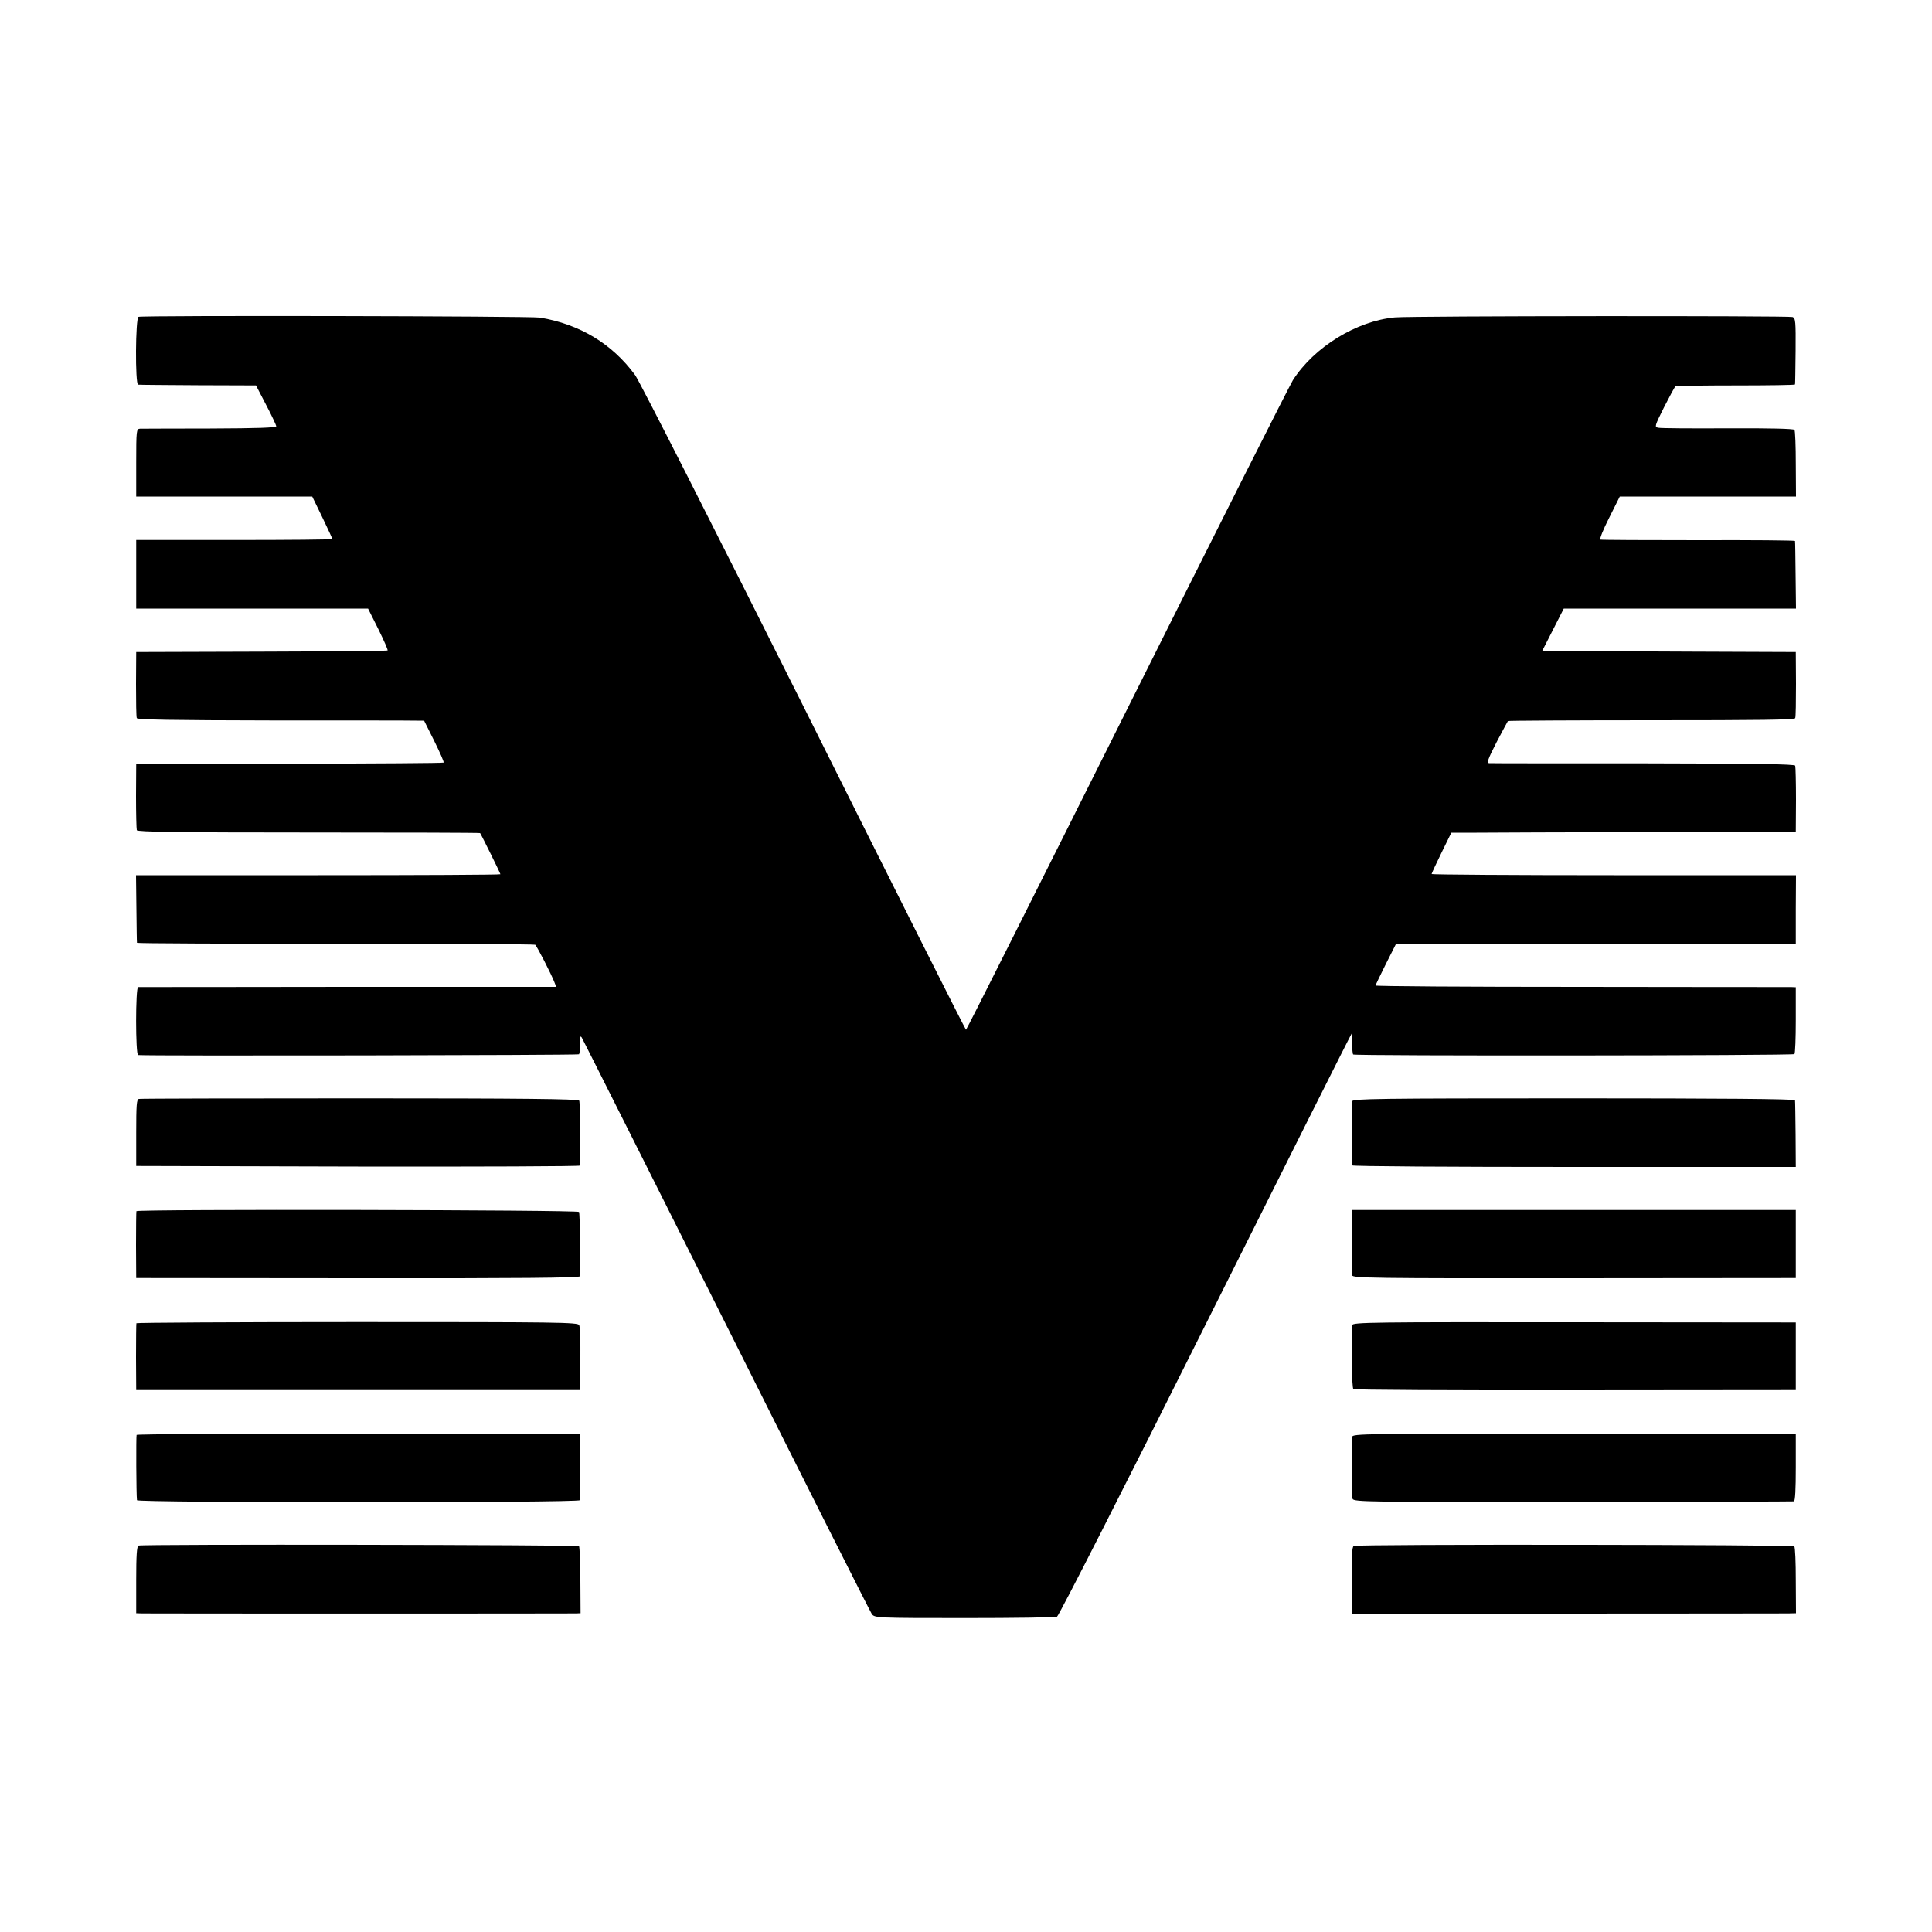
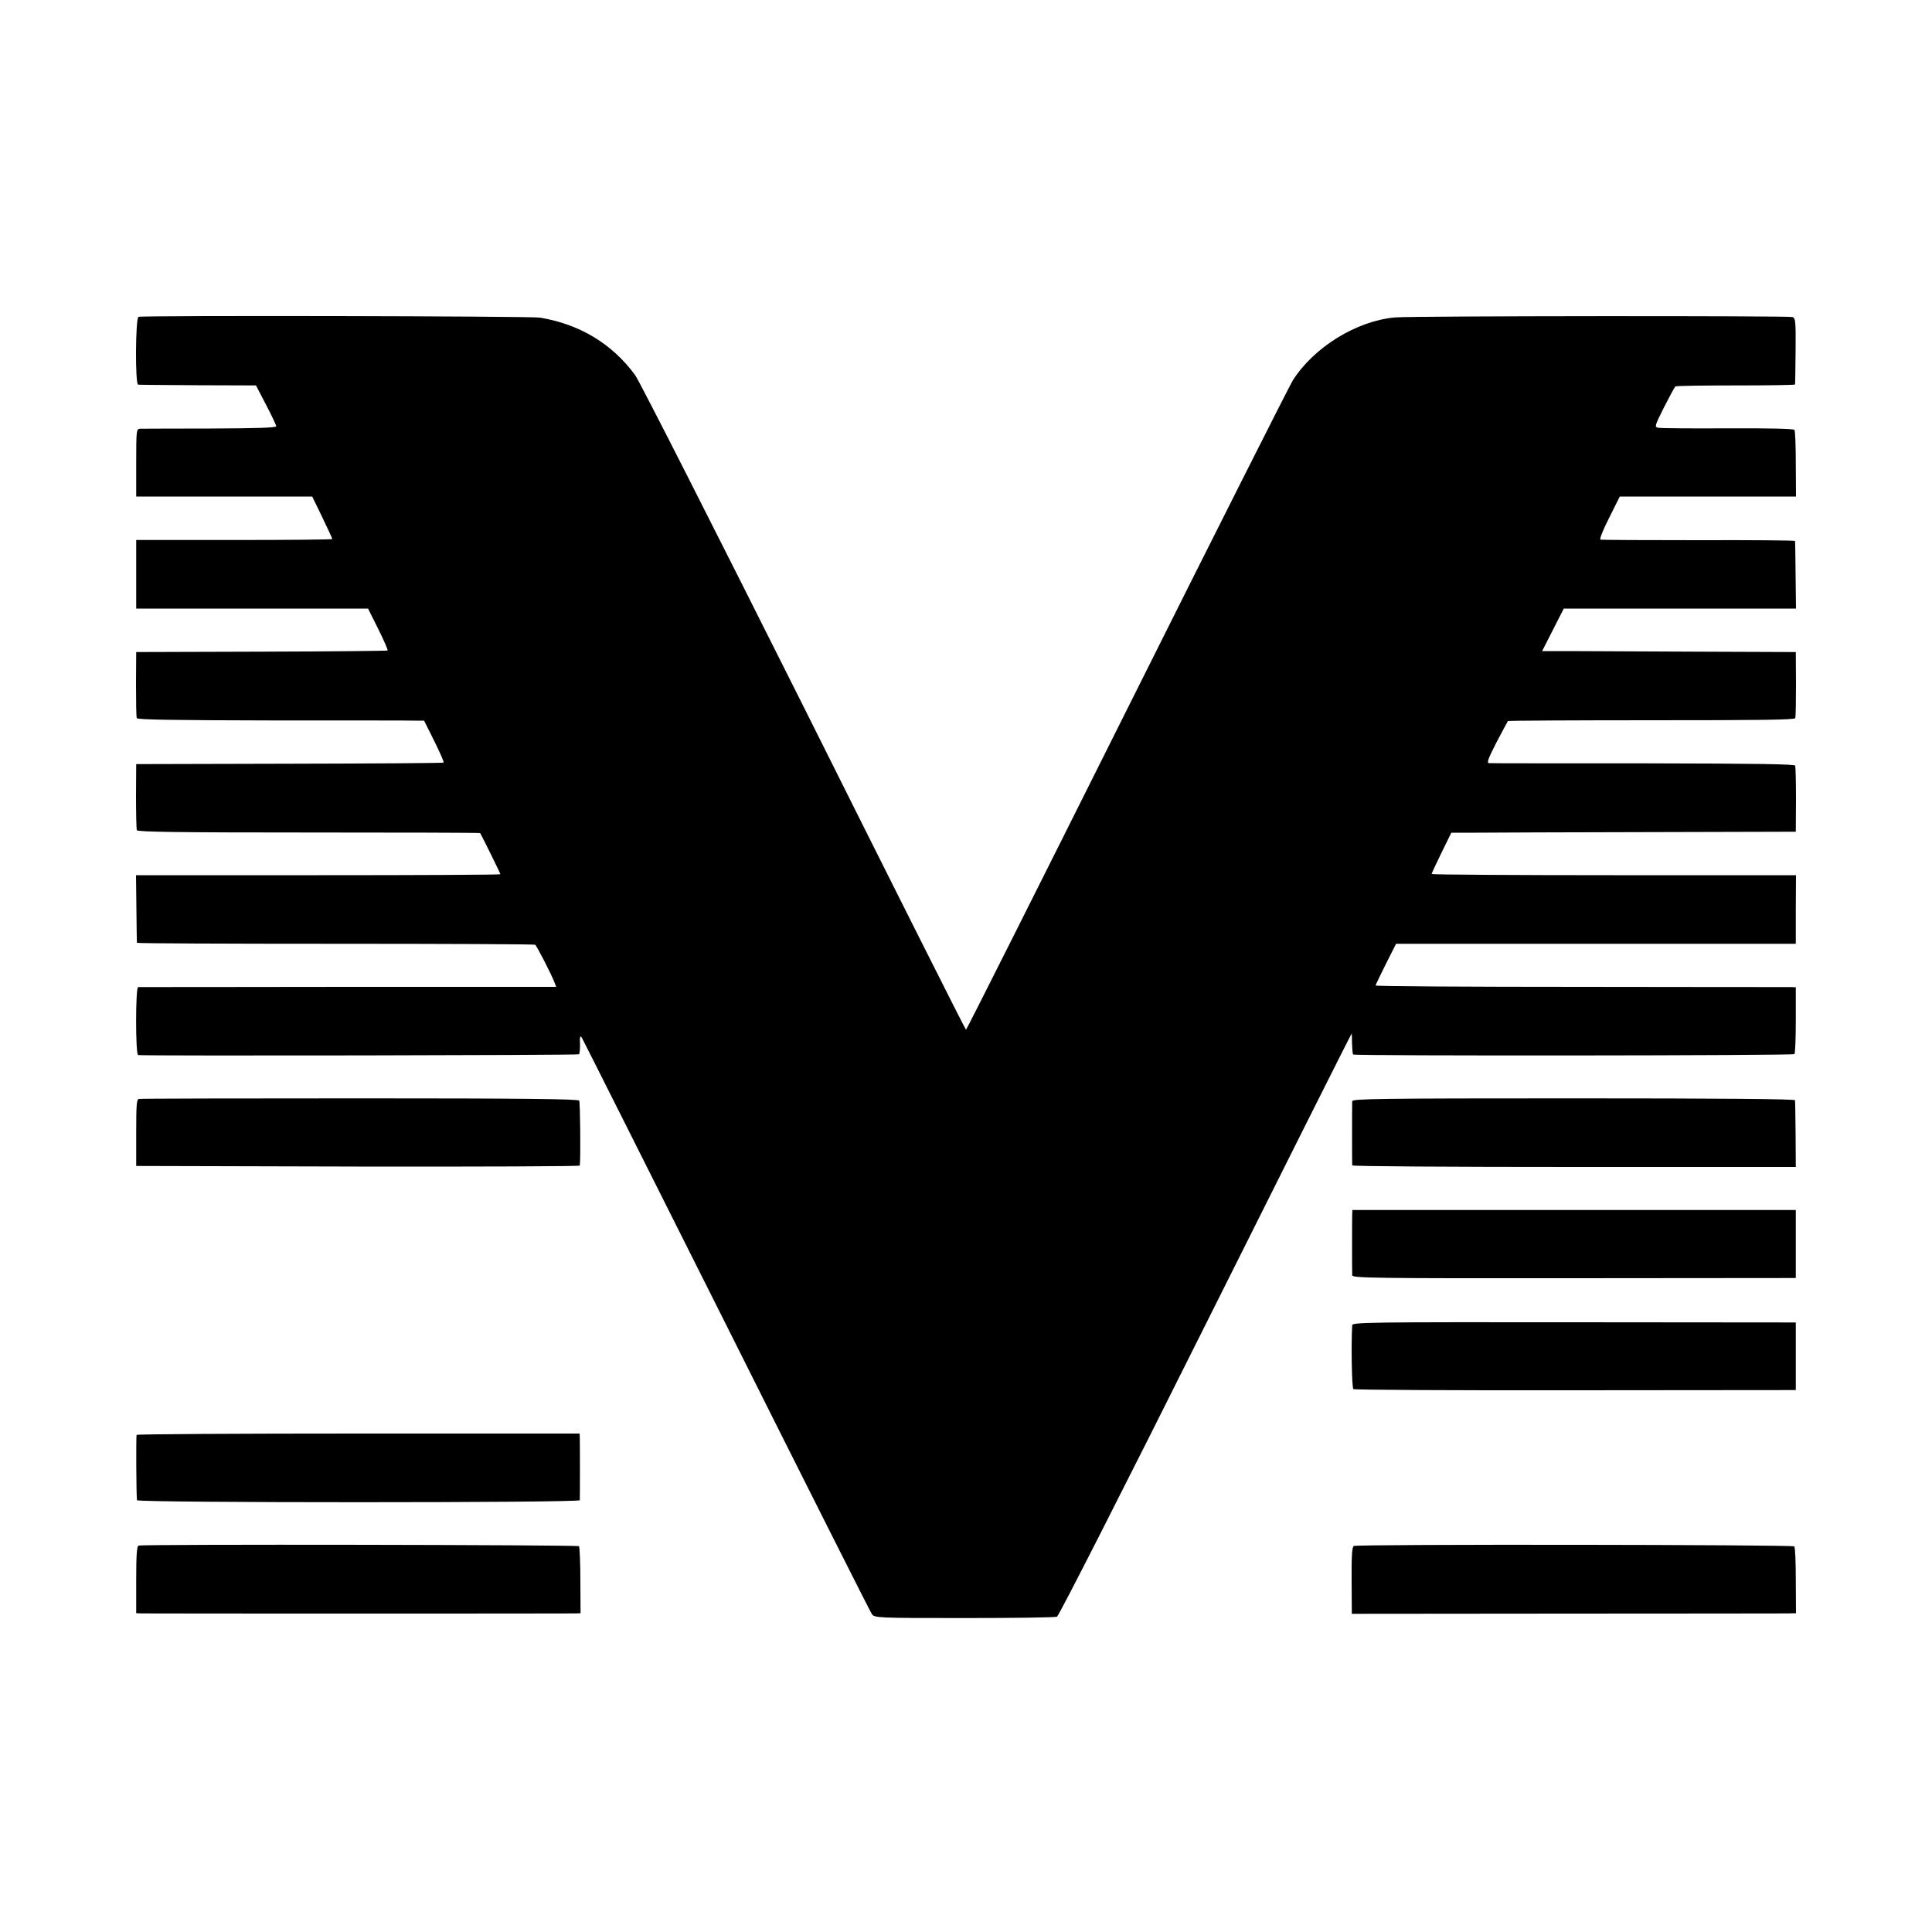
<svg xmlns="http://www.w3.org/2000/svg" version="1.0" width="1000pt" height="1000pt" viewBox="0 0 1000 1000" preserveAspectRatio="xMidYMid meet">
  <g transform="translate(0,1000) scale(0.1,-0.1)" fill="#000000" stroke="none">
    <path d="M717 8360 c-16 -6 -18 -349 -2 -351 5 -1 145 -2 310 -3 l300 -1 52 -100 c29 -55 52 -105 53 -111 0 -8 -99 -11 -342 -12 -189 0 -352 -1 -363 -1 -19 -1 -20 -8 -20 -176 l0 -175 456 0 455 0 52 -107 c29 -60 52 -110 52 -113 0 -3 -228 -5 -507 -5 l-508 0 0 -177 0 -178 600 0 600 0 53 -106 c29 -59 51 -108 48 -111 -2 -2 -296 -5 -652 -6 l-649 -2 -1 -165 c0 -91 1 -170 4 -177 3 -8 179 -11 705 -12 386 0 720 0 742 -1 l40 0 53 -106 c29 -59 51 -108 48 -111 -2 -3 -361 -5 -798 -6 l-793 -2 -1 -165 c0 -91 2 -170 4 -177 3 -9 213 -12 889 -12 487 0 886 -1 888 -3 5 -6 105 -208 105 -213 0 -3 -424 -5 -943 -5 l-943 0 2 -172 c1 -95 2 -175 3 -178 0 -3 463 -5 1027 -5 564 0 1029 -2 1034 -5 8 -5 85 -155 100 -195 l9 -23 -1077 0 c-592 -1 -1082 -1 -1087 -1 -14 -1 -14 -351 0 -352 59 -5 2277 -1 2282 4 3 4 6 28 5 54 -2 36 1 44 9 33 5 -8 342 -679 749 -1490 406 -811 745 -1484 753 -1495 15 -19 27 -20 479 -20 255 0 470 3 479 7 9 3 355 683 769 1512 414 828 754 1506 756 1506 1 0 2 -23 2 -51 1 -28 3 -54 6 -57 9 -8 2275 -6 2284 2 4 4 7 84 7 177 l0 169 -25 1 c-14 0 -503 0 -1087 1 -585 0 -1063 3 -1063 7 0 3 24 53 53 111 l53 105 1034 0 1035 0 0 178 1 177 -943 0 c-519 0 -943 3 -943 6 0 3 23 53 51 110 l51 104 131 0 c73 1 474 2 892 3 l760 2 1 165 c0 91 -2 170 -4 177 -3 8 -198 11 -785 12 -430 0 -790 0 -799 1 -14 0 -7 20 38 108 31 59 58 109 59 110 2 2 336 4 743 4 558 0 741 2 744 11 3 7 4 86 4 177 l-1 165 -520 2 c-286 1 -581 3 -657 3 l-136 0 56 110 56 110 601 0 601 0 -2 173 c-1 94 -2 174 -3 177 0 3 -225 5 -498 4 -274 0 -503 1 -509 3 -6 2 13 50 45 113 l55 110 456 0 456 0 -1 168 c0 92 -3 172 -7 177 -4 6 -128 9 -345 8 -186 -1 -348 0 -360 3 -20 4 -19 8 30 106 29 57 55 105 59 108 4 3 144 5 312 5 168 0 307 2 307 5 1 3 2 81 3 174 1 151 0 169 -16 175 -21 7 -1968 6 -2058 -2 -198 -18 -418 -153 -528 -325 -20 -33 -408 -802 -862 -1711 -454 -908 -827 -1651 -830 -1651 -3 0 -380 750 -838 1667 -459 916 -852 1691 -875 1722 -119 162 -287 263 -492 297 -46 8 -2060 12 -2078 4z" />
    <path d="M719 4312 c-12 -2 -14 -31 -14 -175 l0 -172 1148 -3 c631 -1 1147 1 1148 5 5 43 2 328 -3 336 -5 9 -294 12 -1136 12 -620 0 -1135 -1 -1143 -3z" />
    <path d="M6999 4300 c-1 -18 -1 -322 0 -332 1 -5 517 -8 1149 -8 l1147 0 -1 168 c-1 92 -2 172 -3 177 -1 7 -389 10 -1146 10 -1011 0 -1145 -2 -1146 -15z" />
-     <path d="M706 3731 c-1 -3 -2 -82 -2 -176 l1 -170 1148 -1 c830 -1 1147 2 1148 10 4 54 1 325 -4 333 -7 11 -2285 15 -2291 4z" />
    <path d="M6999 3716 c-1 -26 -1 -295 0 -317 1 -14 105 -16 1149 -15 l1147 1 0 176 0 176 -1147 0 -1148 0 -1 -21z" />
-     <path d="M706 3151 c-1 -3 -2 -82 -2 -176 l1 -170 1149 0 1149 0 1 160 c1 88 -2 167 -6 176 -6 15 -111 16 -1148 16 -627 0 -1142 -3 -1144 -6z" />
    <path d="M6999 3141 c-6 -103 -2 -324 6 -331 6 -4 523 -7 1150 -6 l1140 1 0 175 0 175 -1148 1 c-1045 1 -1147 0 -1148 -15z" />
    <path d="M707 2573 c-3 -7 -2 -311 2 -338 1 -14 2291 -14 2292 0 1 13 1 294 0 323 l-1 22 -1144 0 c-630 0 -1147 -3 -1149 -7z" />
-     <path d="M6999 2563 c-4 -87 -3 -308 2 -321 6 -16 83 -17 1140 -16 624 1 1139 2 1144 3 7 1 10 64 10 176 l0 175 -1147 0 c-1086 0 -1148 -1 -1149 -17z" />
    <path d="M717 2000 c-9 -4 -12 -51 -12 -177 l0 -173 30 -1 c44 -1 2216 -1 2245 0 l25 1 -1 170 c0 94 -4 173 -7 177 -8 7 -2262 11 -2280 3z" />
    <path d="M7007 1998 c-9 -4 -12 -56 -11 -179 l1 -172 1109 1 c610 0 1127 1 1149 1 l41 1 -1 169 c0 93 -3 173 -8 177 -9 9 -2264 12 -2280 2z" />
  </g>
</svg>